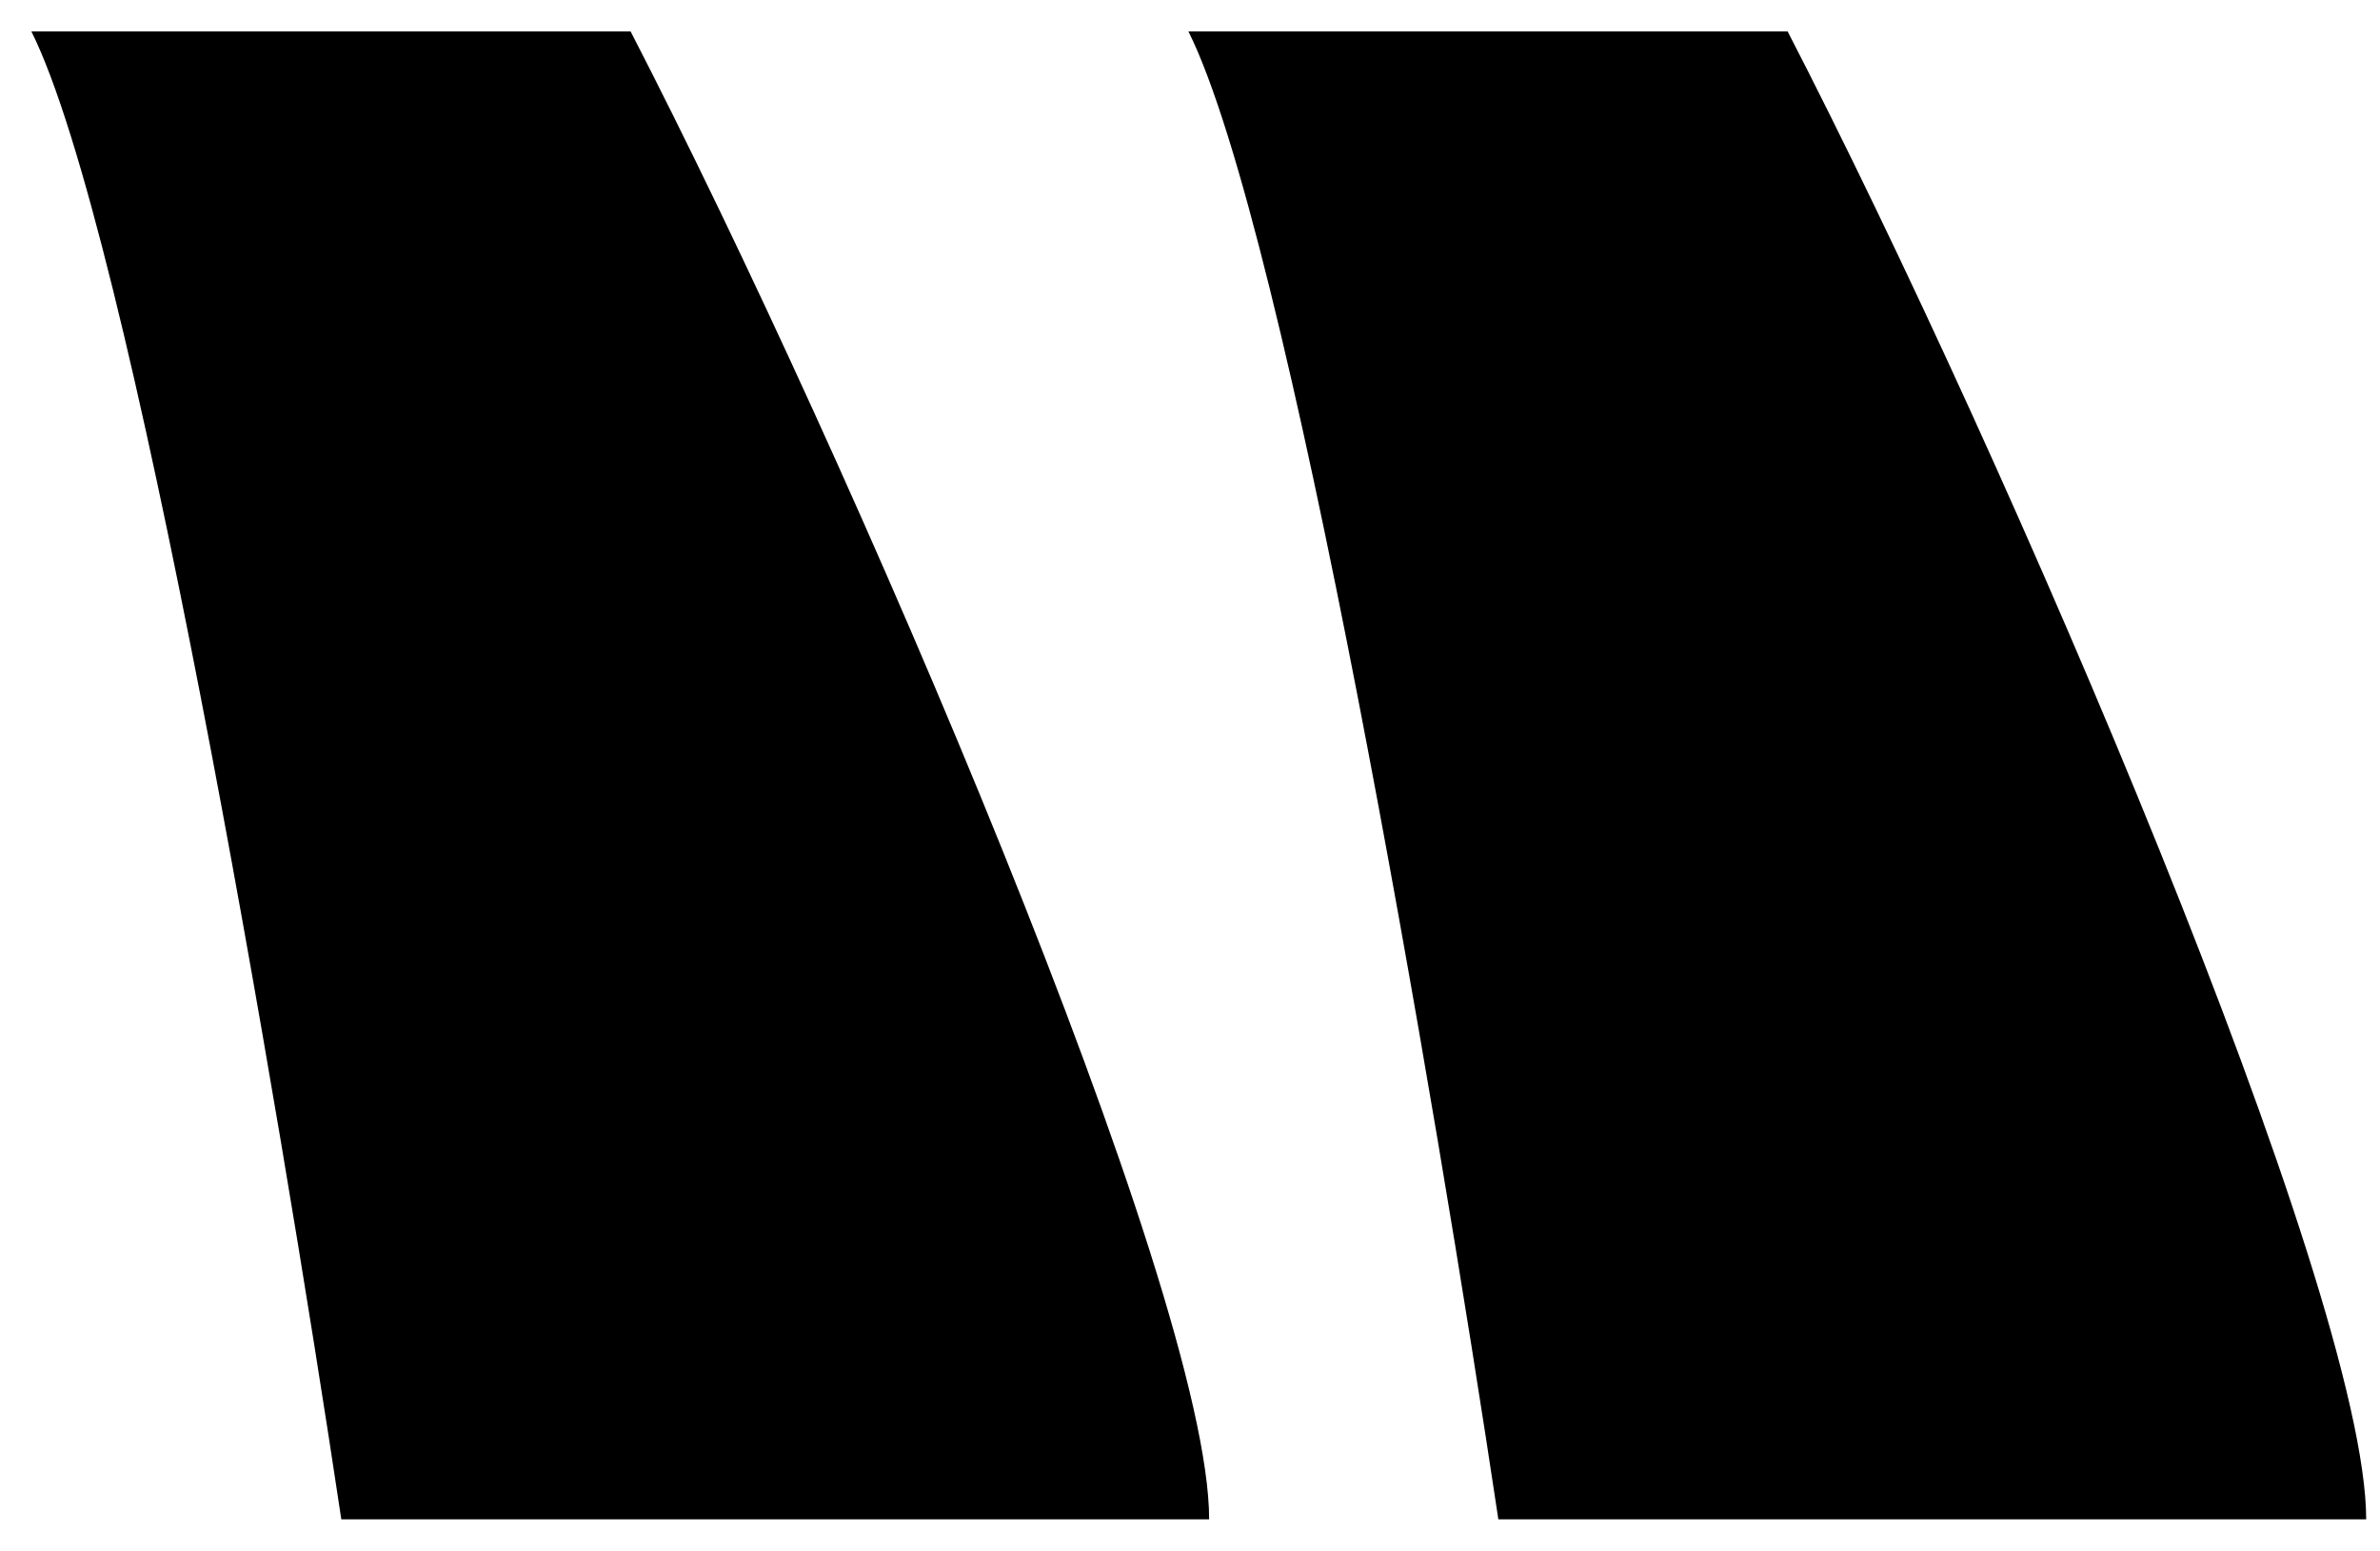
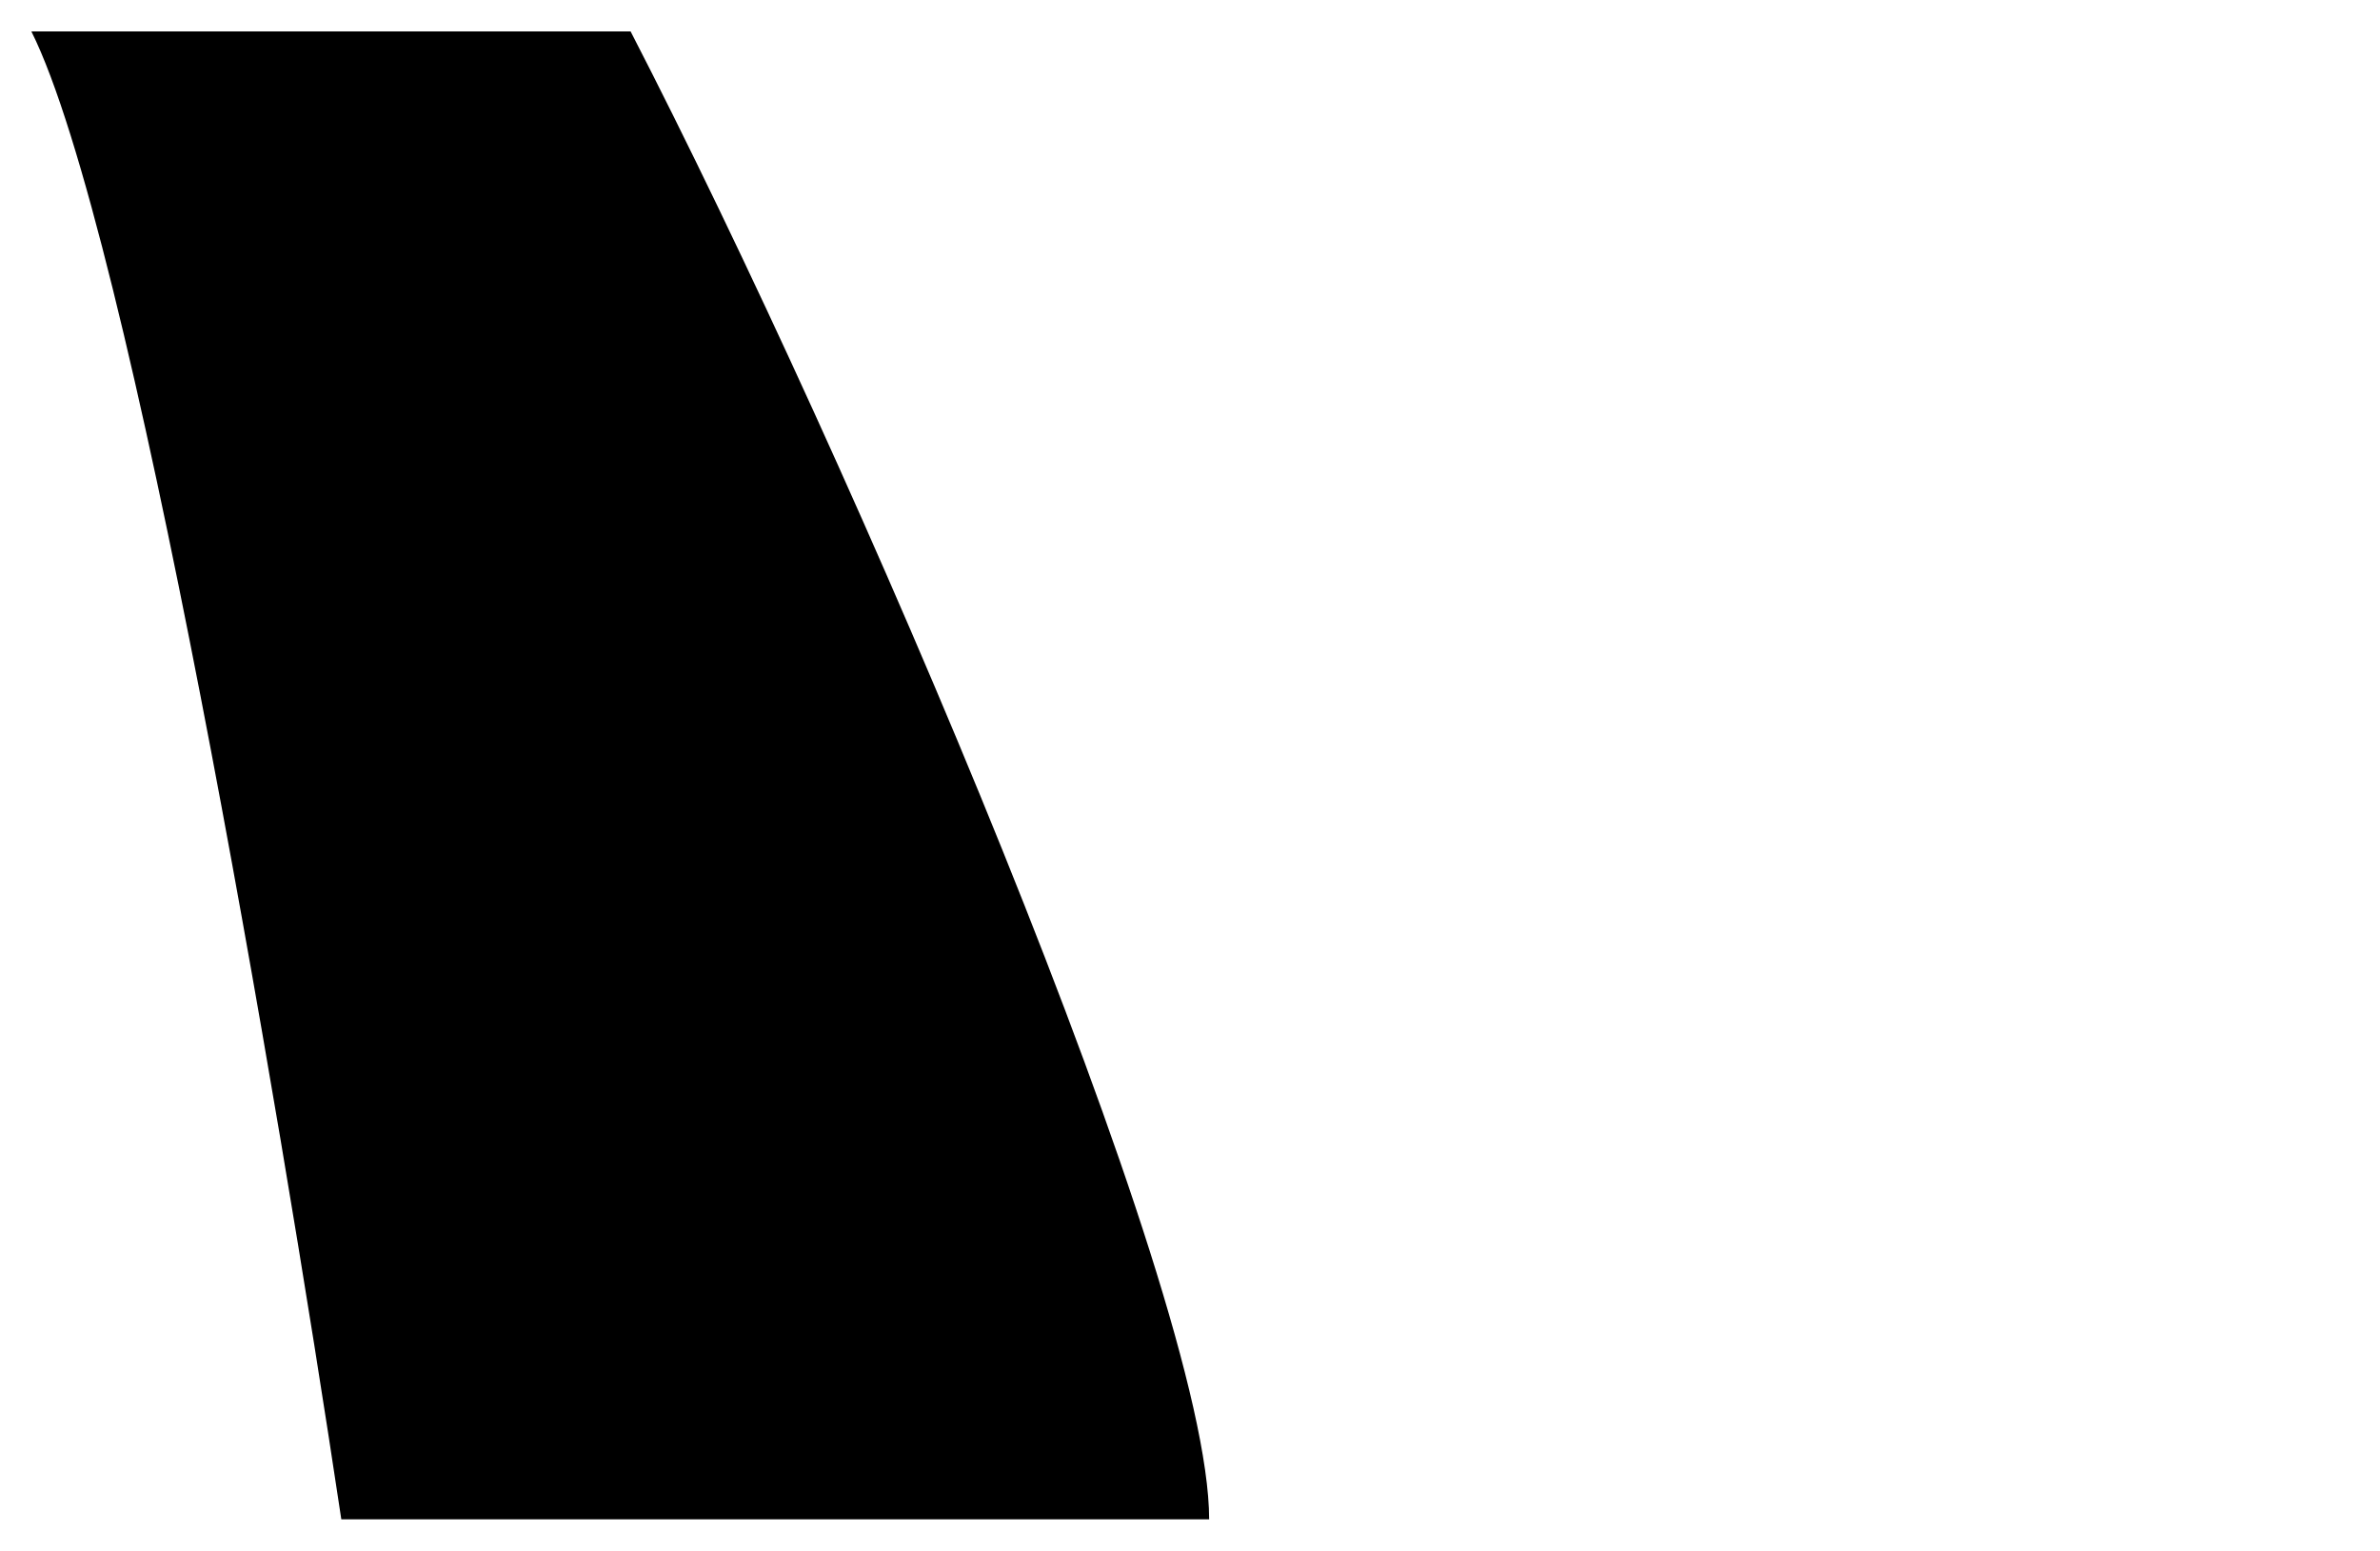
<svg xmlns="http://www.w3.org/2000/svg" width="66" height="43" viewBox="0 0 66 43" fill="none">
-   <path d="M49.573 0.871H32.956C35.706 6.372 39.832 30.667 41.551 42.127H65.617C65.617 35.825 55.685 12.713 49.573 0.871Z" fill="black" />
  <path d="M17.487 0.871H0.87C3.62 6.372 7.746 30.667 9.465 42.127H33.531C33.531 35.825 23.599 12.713 17.487 0.871Z" fill="black" />
</svg>